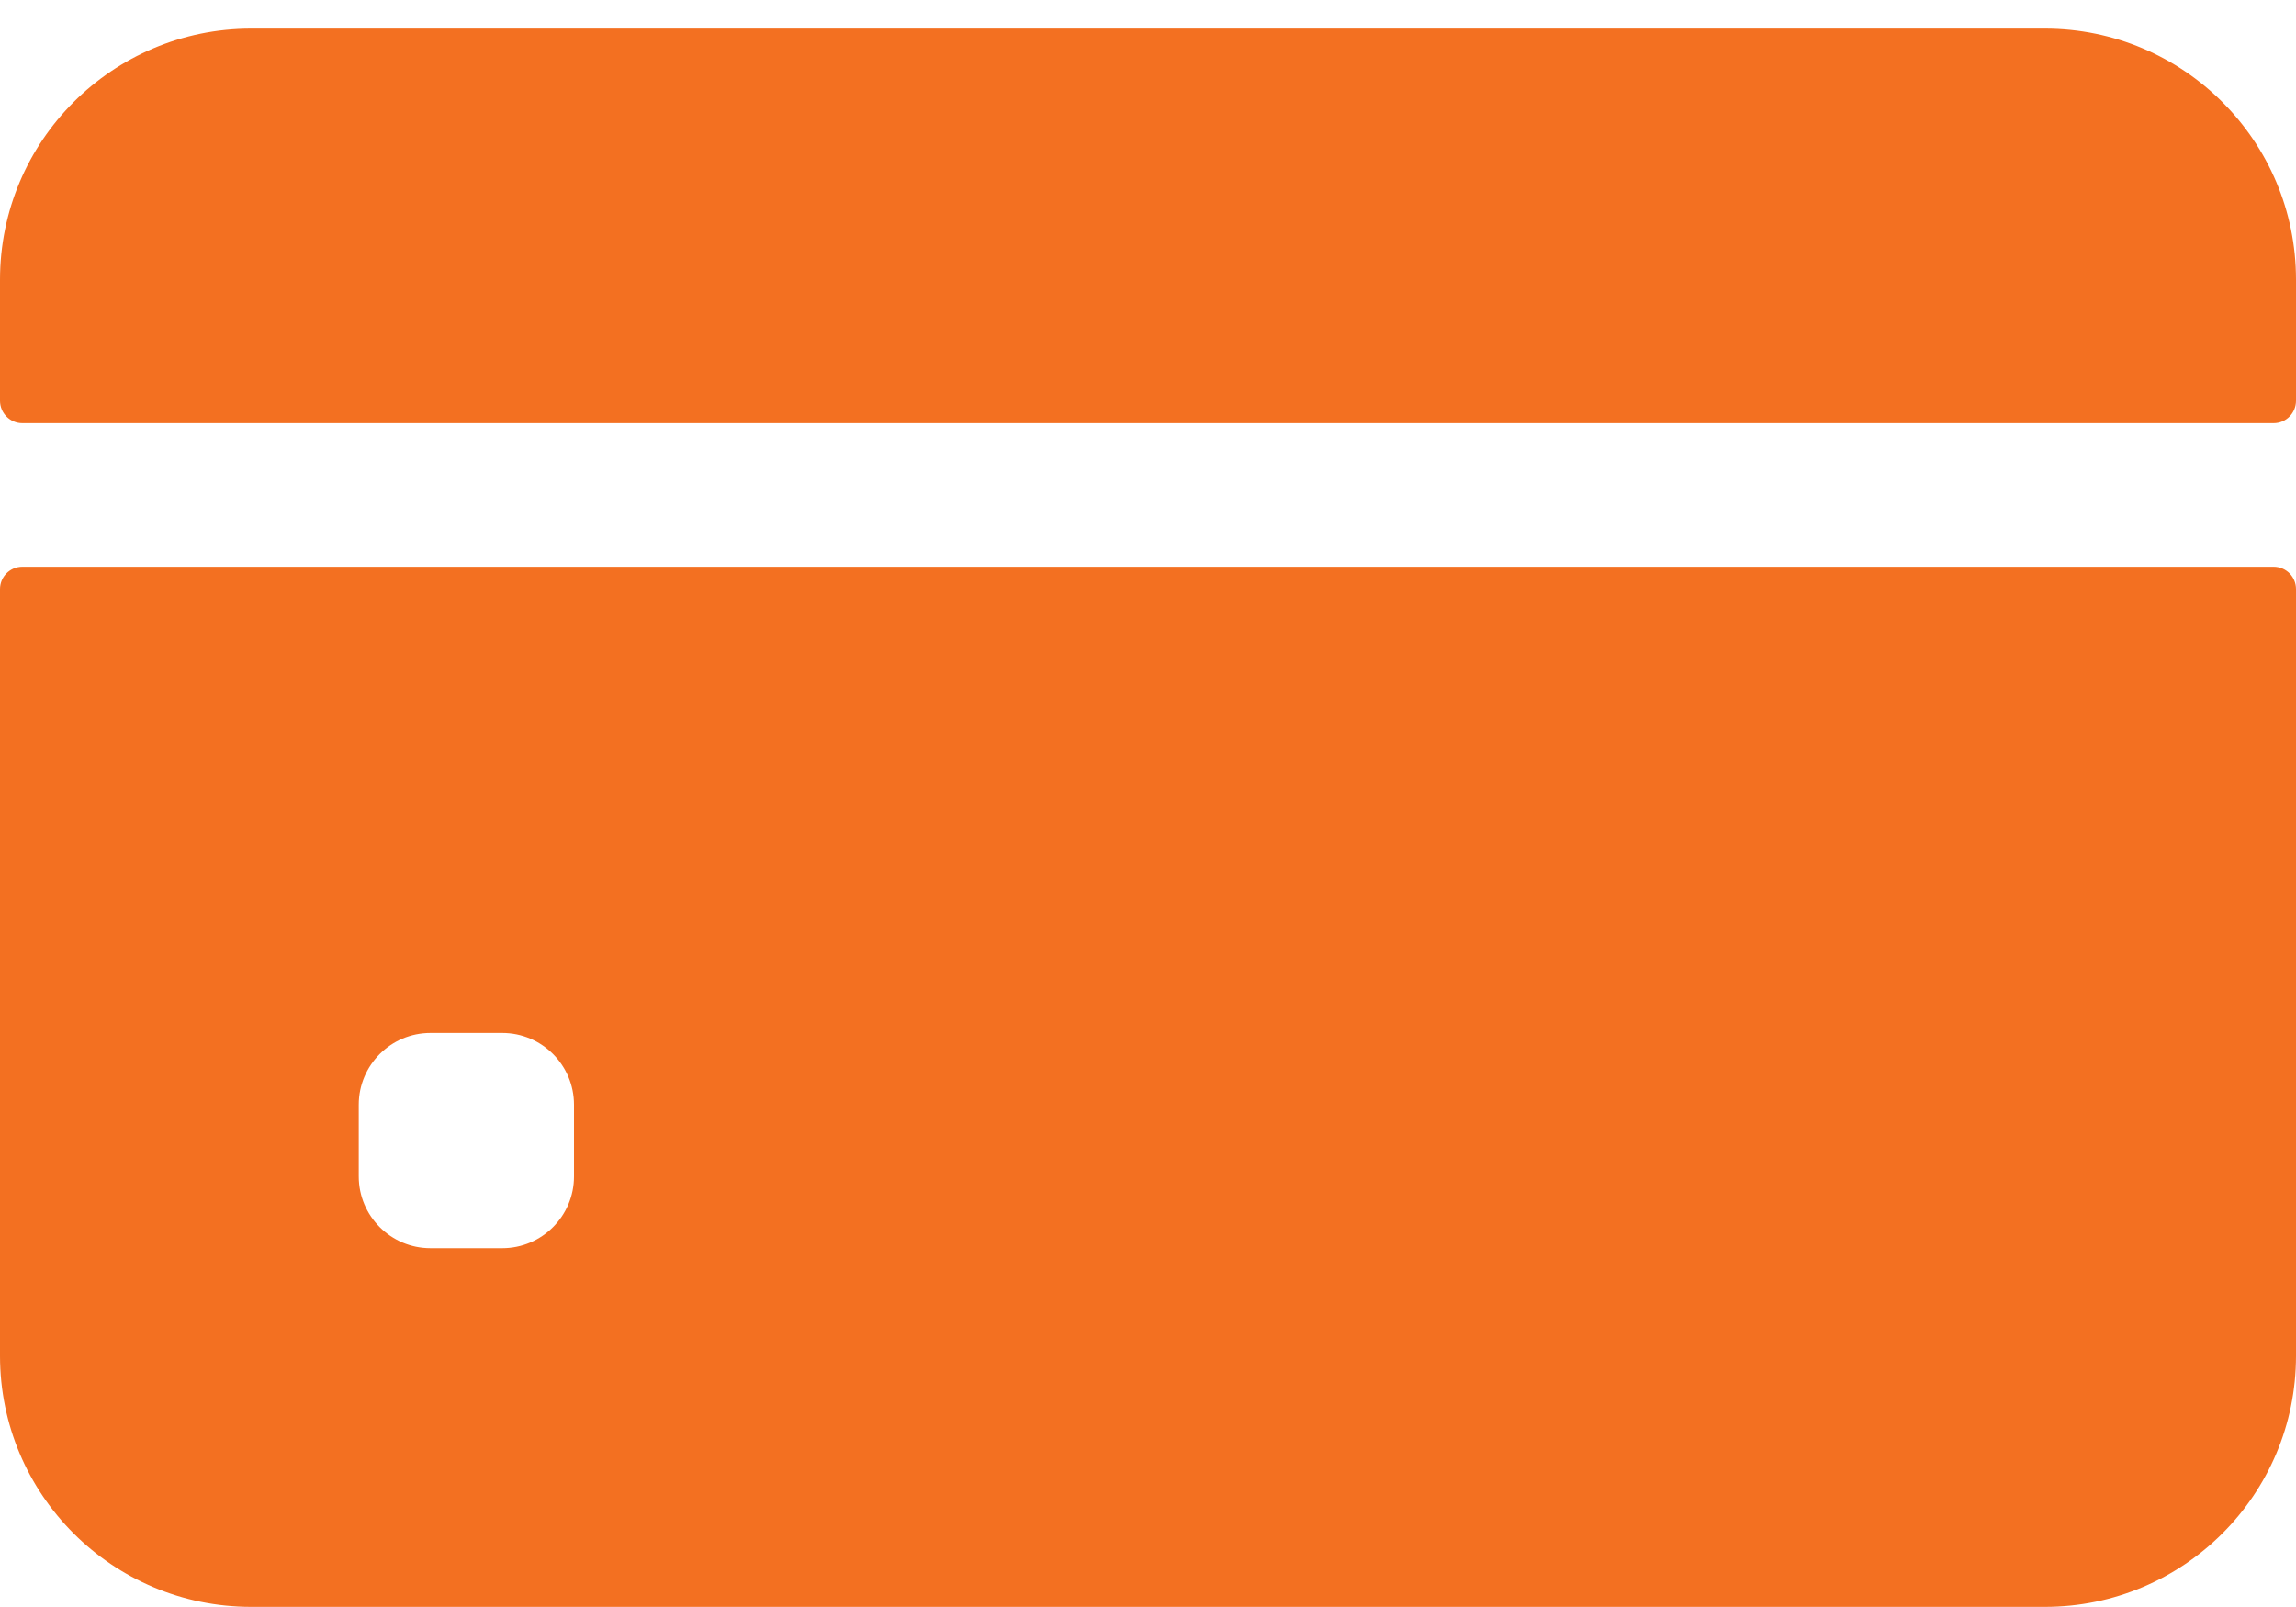
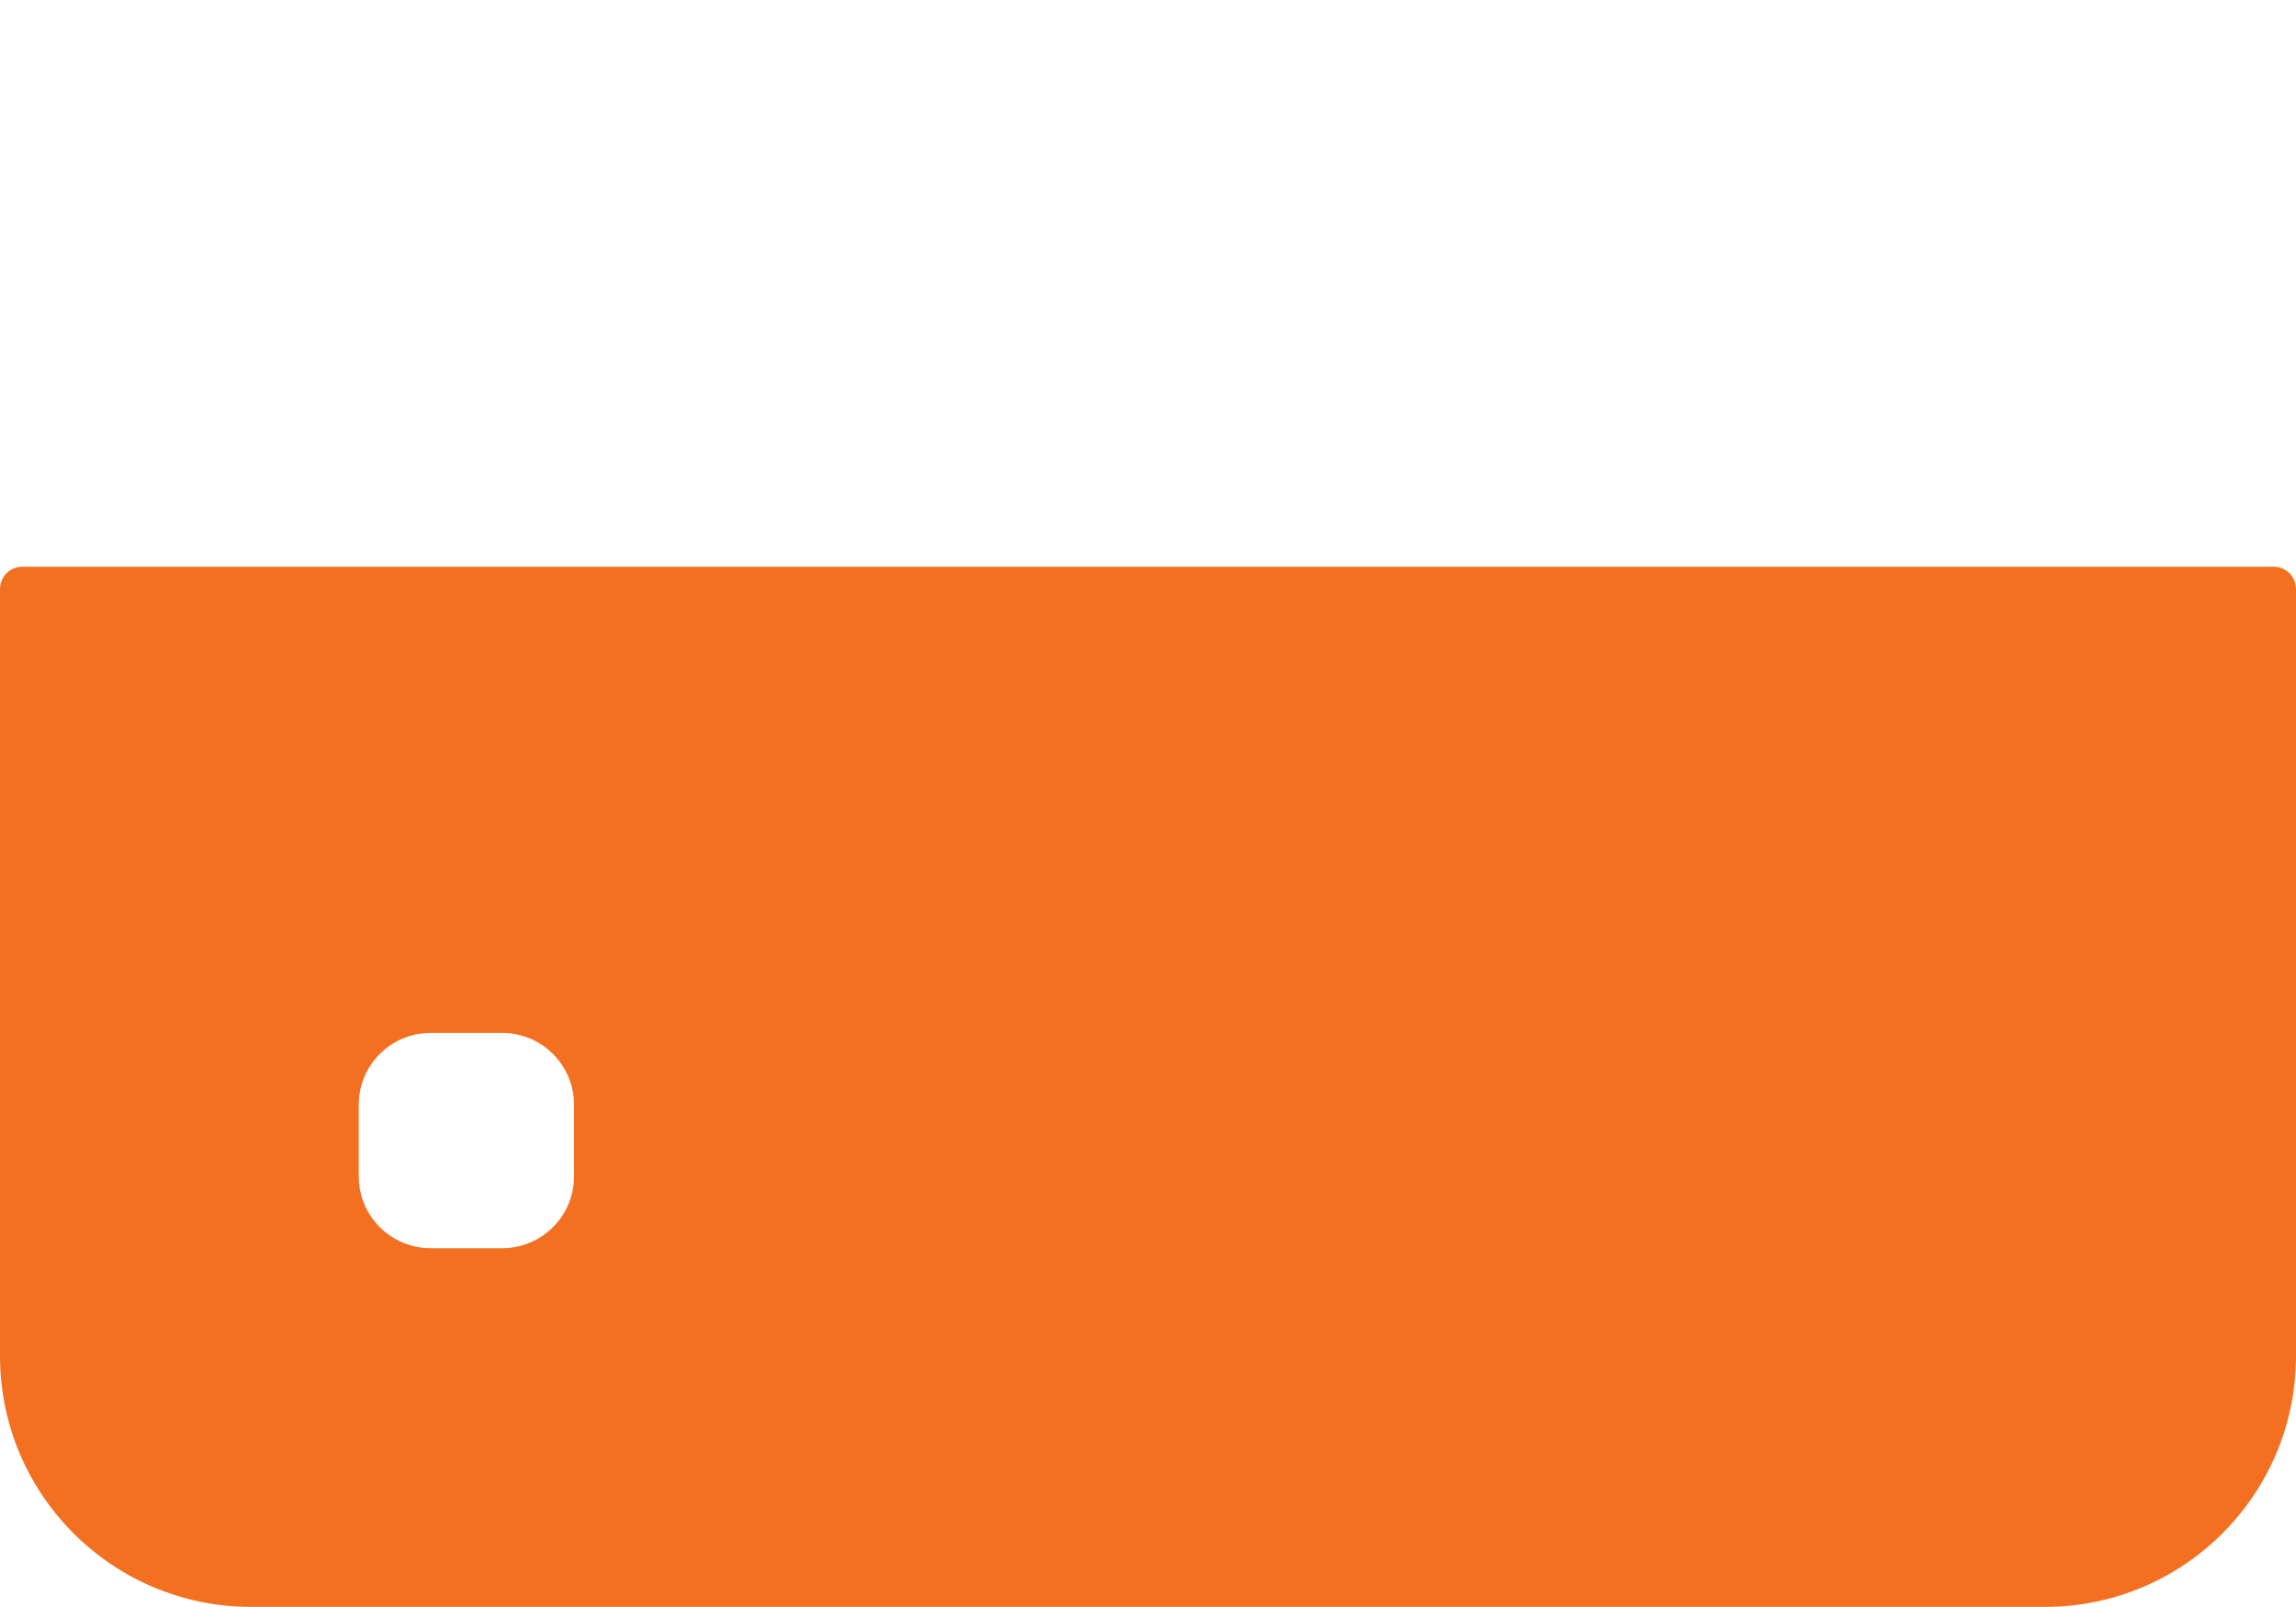
<svg xmlns="http://www.w3.org/2000/svg" width="20" height="14" viewBox="0 0 20 14" fill="none">
-   <path d="M20 3.491V2.437C20 1.229 19.021 0.249 17.812 0.249H2.188C0.979 0.249 0 1.229 0 2.437V3.491C0 3.599 0.087 3.687 0.195 3.687H19.805C19.913 3.687 20 3.599 20 3.491Z" fill="#F37021" />
  <path d="M0 5.132V11.812C0 13.02 0.979 13.999 2.188 13.999H17.812C19.021 13.999 20 13.02 20 11.812V5.132C20 5.024 19.913 4.937 19.805 4.937H0.195C0.087 4.937 0 5.024 0 5.132ZM5 10.249C5 10.594 4.72 10.874 4.375 10.874H3.75C3.405 10.874 3.125 10.594 3.125 10.249V9.624C3.125 9.279 3.405 8.999 3.75 8.999H4.375C4.72 8.999 5 9.279 5 9.624V10.249Z" fill="#F37021" />
</svg>